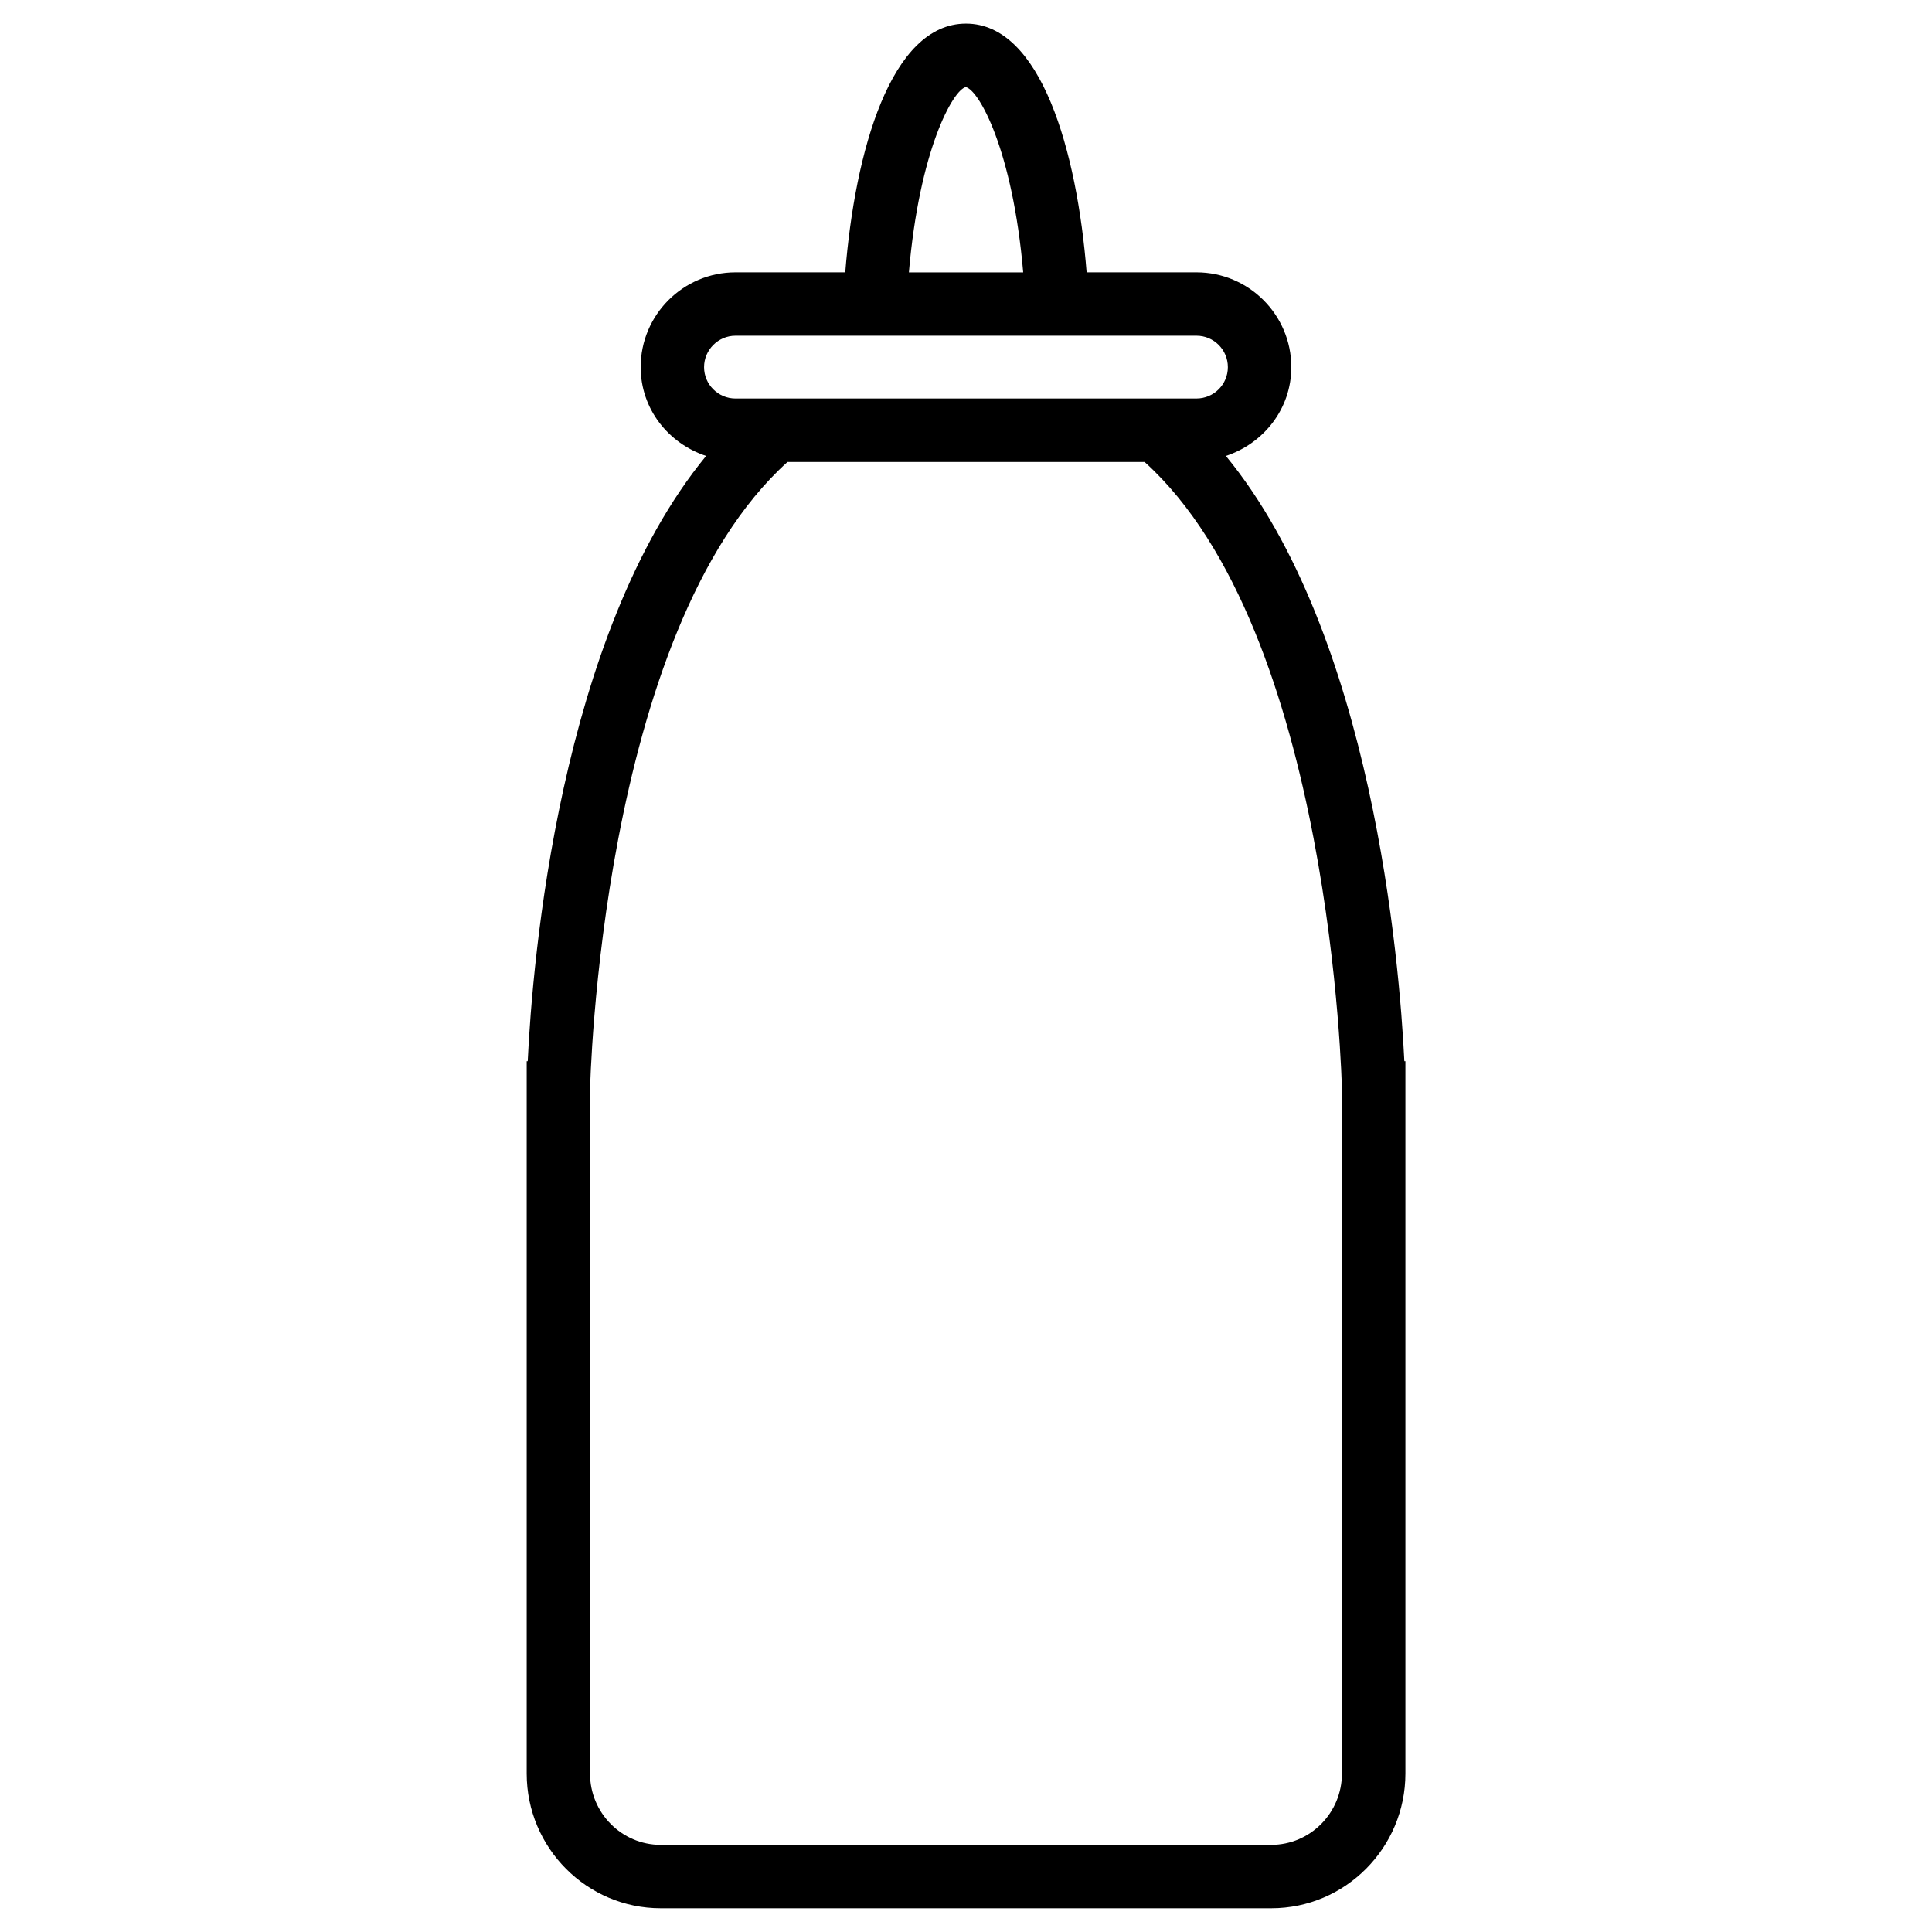
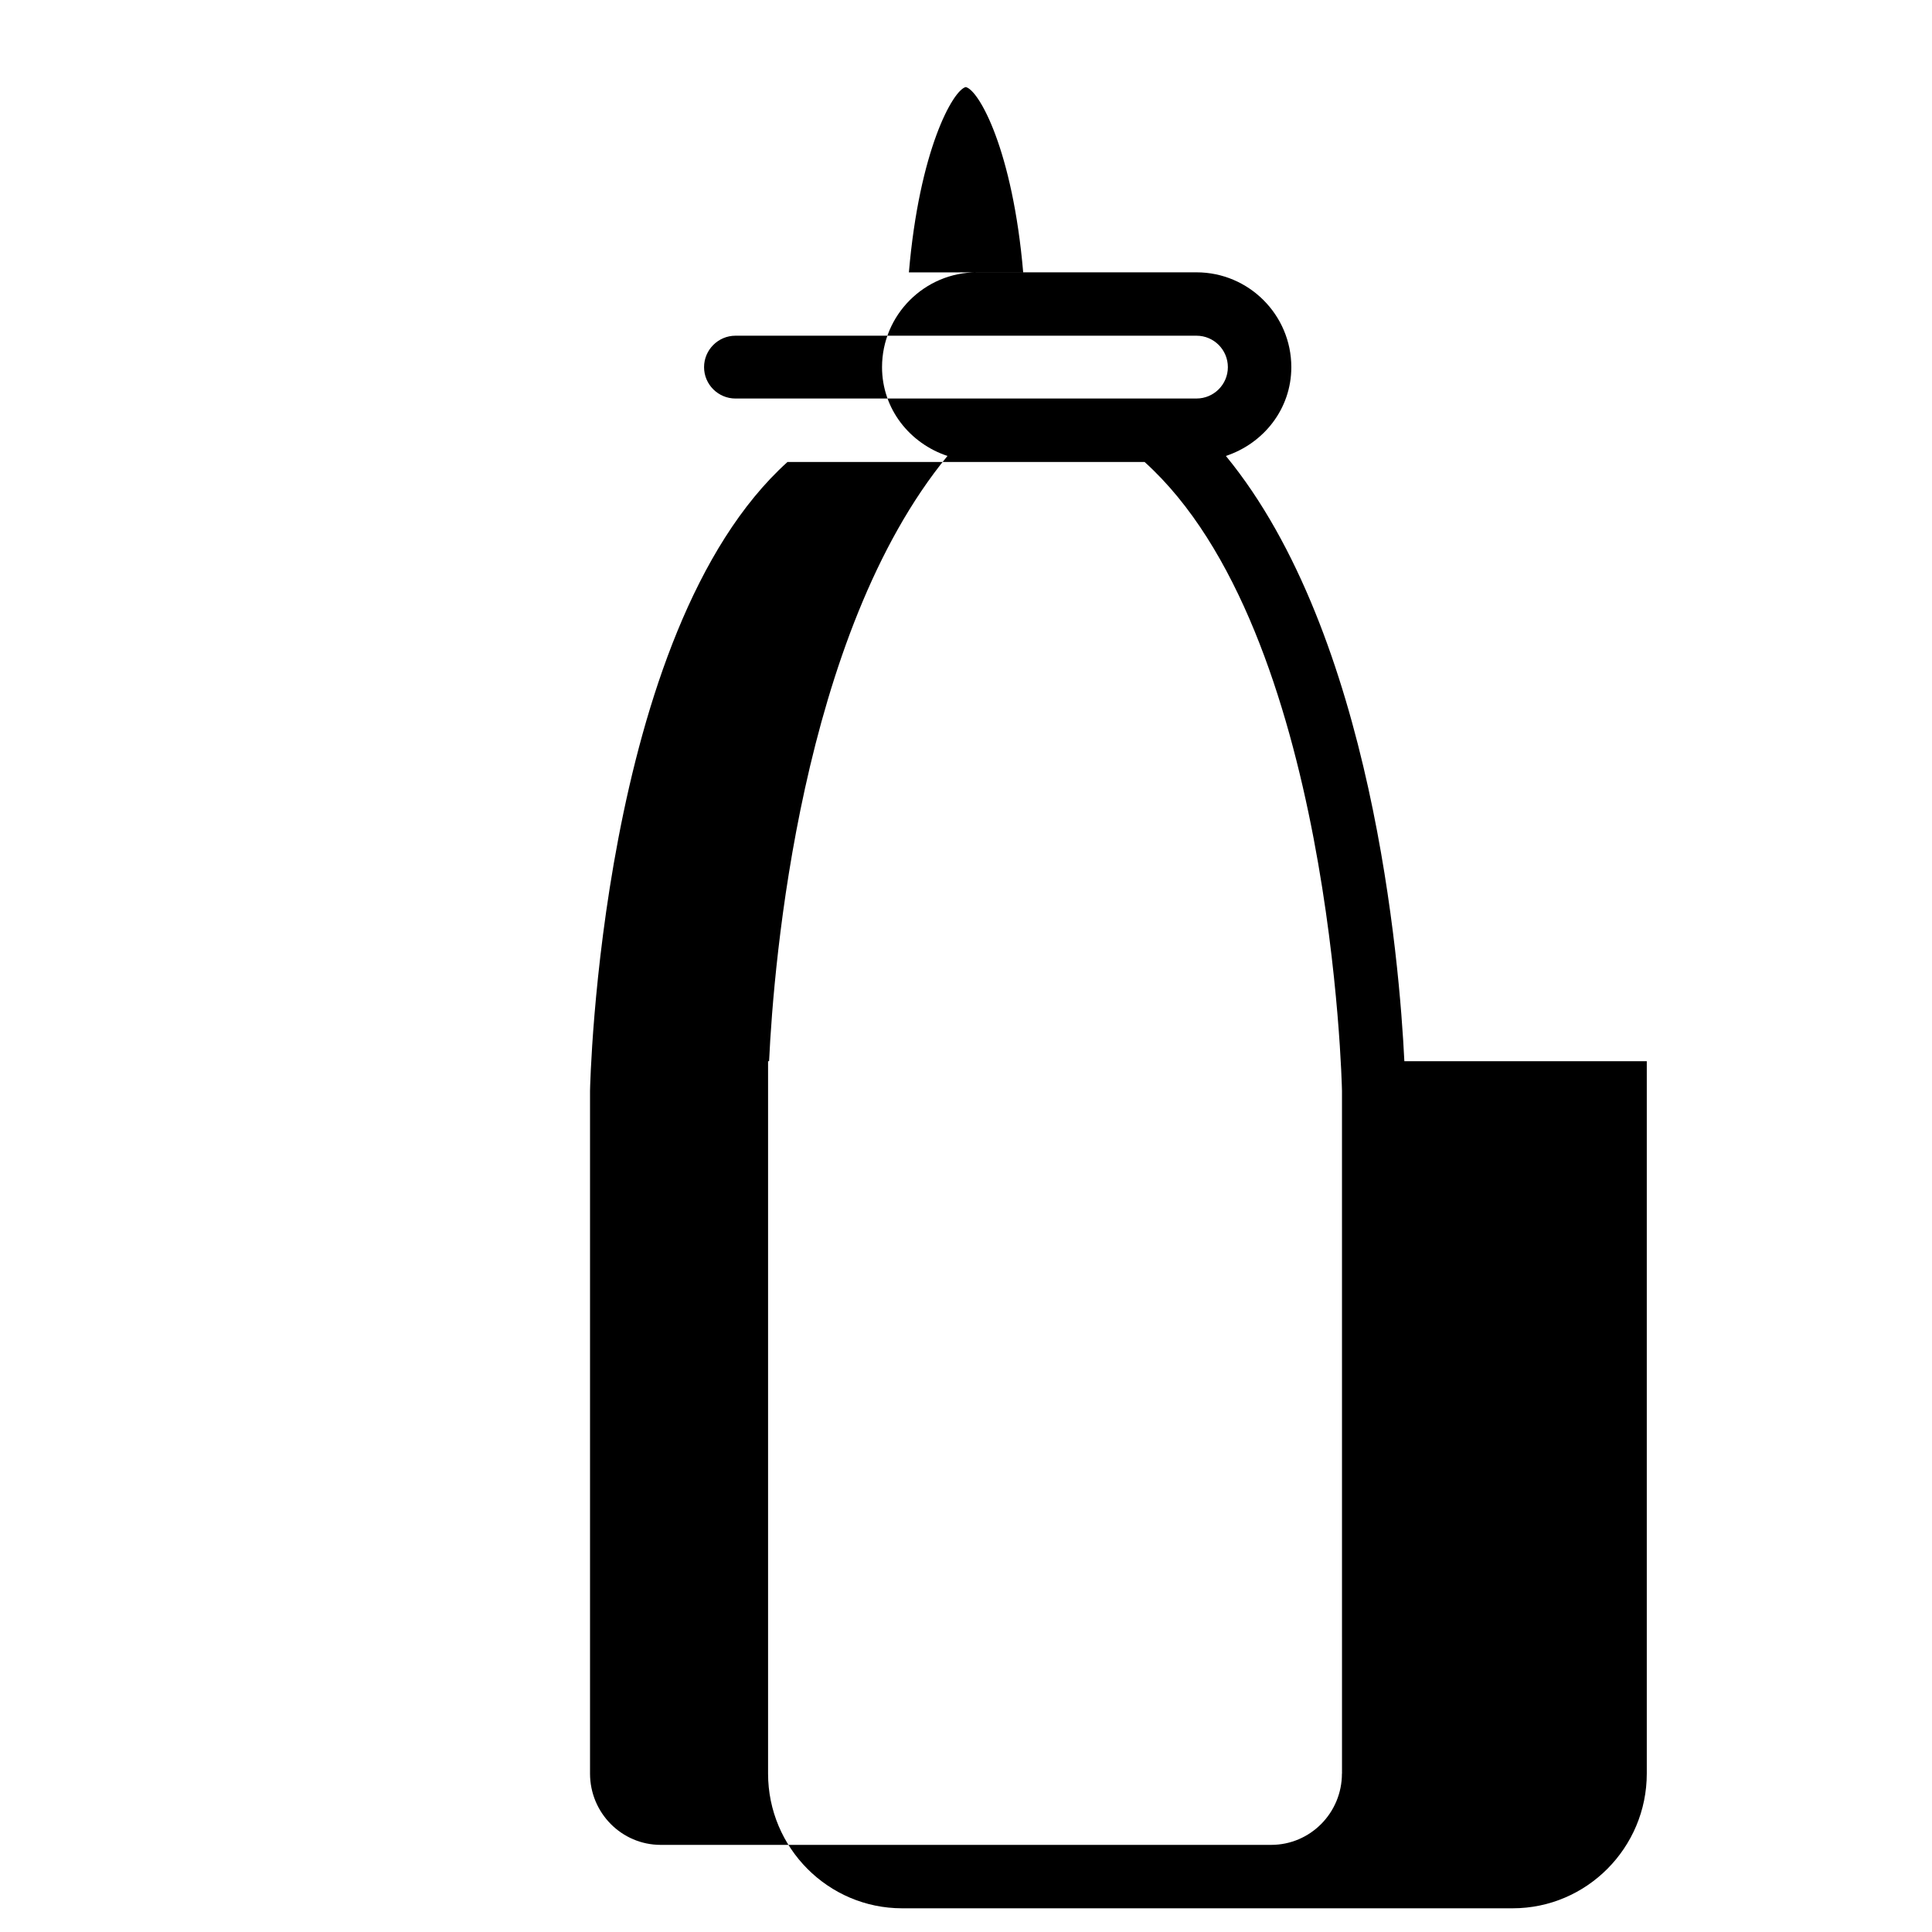
<svg xmlns="http://www.w3.org/2000/svg" fill="#000000" width="800px" height="800px" version="1.1" viewBox="144 144 512 512">
-   <path d="m516.17 425.23c-1.281-26.305-8.418-113.09-47.297-160.4 9.992-3.316 17.34-12.449 17.34-23.531 0-13.855-11.273-25.129-25.129-25.129h-29.117c-2.539-32.035-12.051-65.914-31.973-65.914-19.941 0-29.43 33.883-31.992 65.914h-29.09c-13.855 0-25.129 11.273-25.129 25.129 0 11.082 7.348 20.215 17.34 23.531-38.879 47.316-46.035 134.08-47.273 160.4h-0.27v188.78c0 19.691 15.934 35.707 35.52 35.707h161.81c19.605 0 35.539-16.039 35.539-35.707v-188.78zm-116.23-258.16c3.504 0.797 12.426 16.711 15.219 49.121h-30.293c2.773-32.434 11.676-48.324 15.074-49.121zm-61.023 65.895h122.17c4.598 0 8.312 3.738 8.312 8.332 0 4.598-3.738 8.312-8.312 8.312l-122.17 0.004c-4.598 0-8.332-3.738-8.332-8.312 0-4.578 3.734-8.336 8.332-8.336zm160.71 381.05c0 10.434-8.398 18.895-18.746 18.895h-161.79c-10.328 0-18.727-8.461-18.727-18.895v-180.93c0.02-1.219 2.582-121.77 52.332-166.66h94.633c49.688 44.84 52.293 165.46 52.312 166.68l0.004 180.91z" />
+   <path d="m516.17 425.23c-1.281-26.305-8.418-113.09-47.297-160.4 9.992-3.316 17.34-12.449 17.34-23.531 0-13.855-11.273-25.129-25.129-25.129h-29.117h-29.09c-13.855 0-25.129 11.273-25.129 25.129 0 11.082 7.348 20.215 17.34 23.531-38.879 47.316-46.035 134.08-47.273 160.4h-0.27v188.78c0 19.691 15.934 35.707 35.52 35.707h161.81c19.605 0 35.539-16.039 35.539-35.707v-188.78zm-116.23-258.16c3.504 0.797 12.426 16.711 15.219 49.121h-30.293c2.773-32.434 11.676-48.324 15.074-49.121zm-61.023 65.895h122.17c4.598 0 8.312 3.738 8.312 8.332 0 4.598-3.738 8.312-8.312 8.312l-122.17 0.004c-4.598 0-8.332-3.738-8.332-8.312 0-4.578 3.734-8.336 8.332-8.336zm160.71 381.05c0 10.434-8.398 18.895-18.746 18.895h-161.79c-10.328 0-18.727-8.461-18.727-18.895v-180.93c0.02-1.219 2.582-121.77 52.332-166.66h94.633c49.688 44.84 52.293 165.46 52.312 166.68l0.004 180.91z" />
</svg>